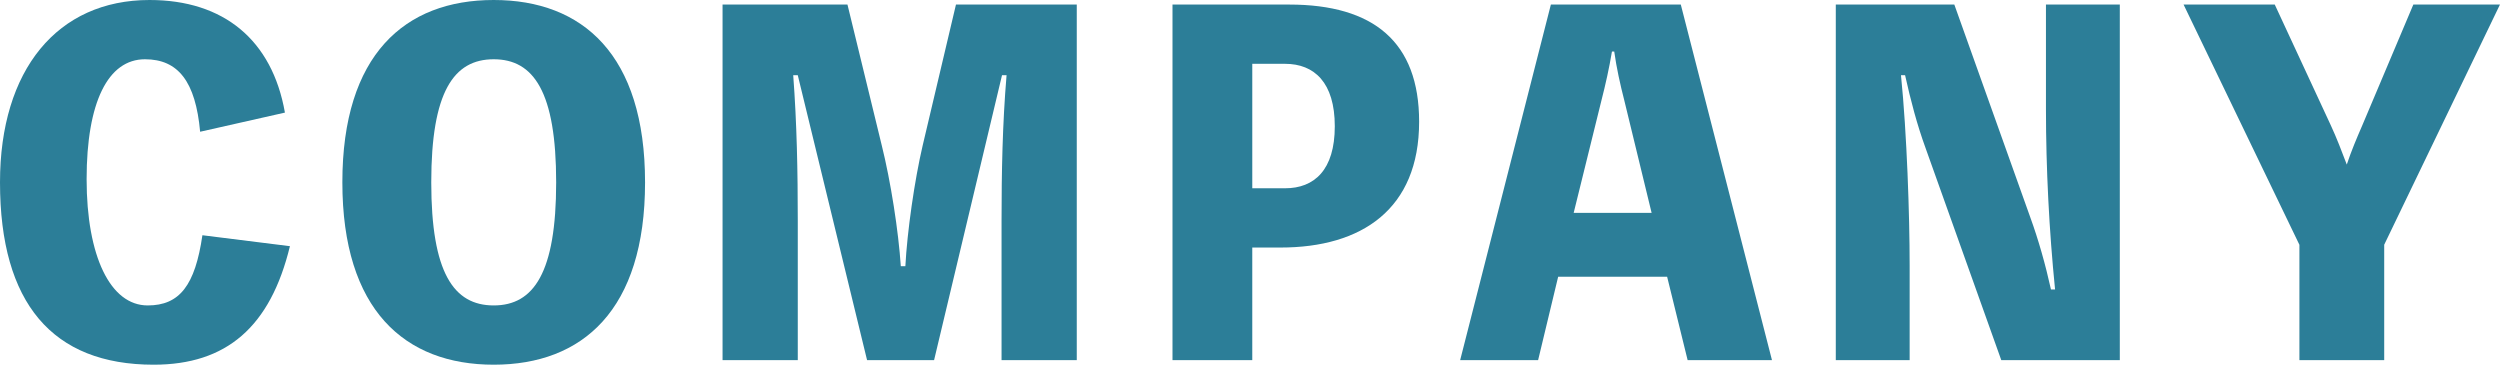
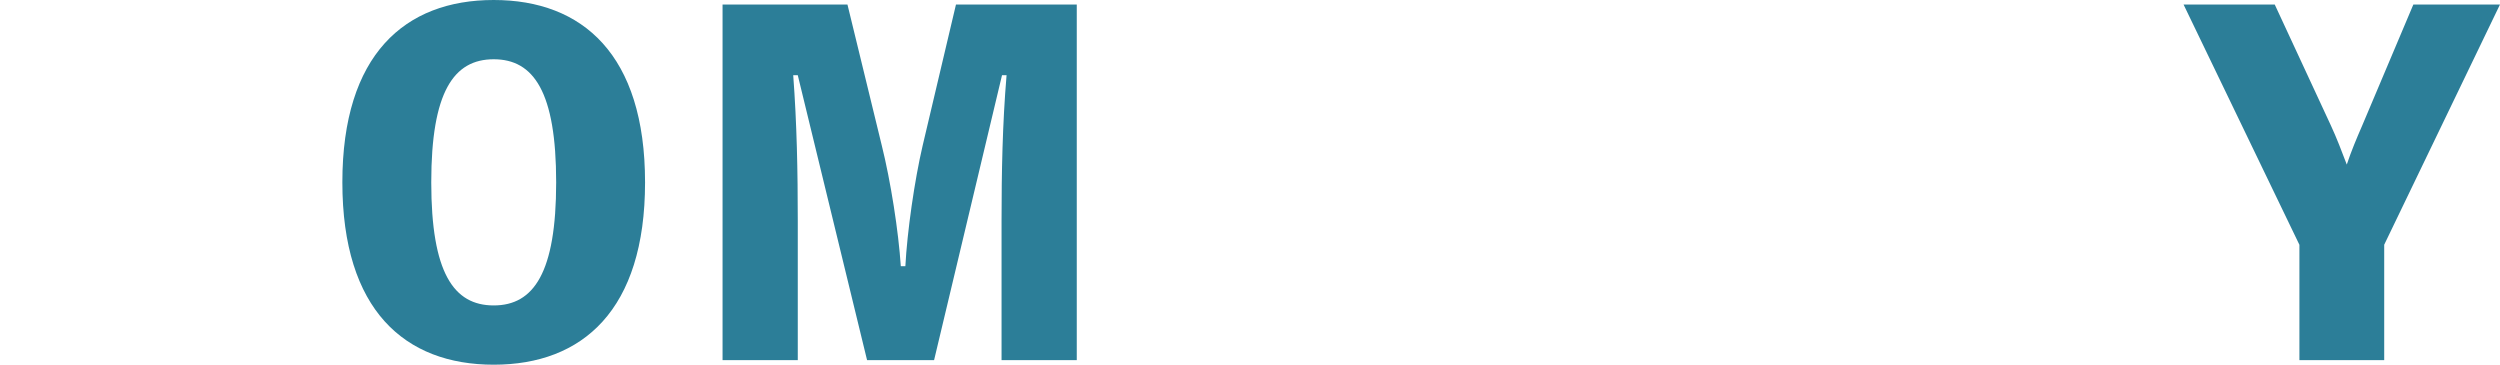
<svg xmlns="http://www.w3.org/2000/svg" id="_レイヤー_2" viewBox="0 0 548.4 80">
  <defs>
    <style>.cls-1{fill:#2c7e98;}</style>
  </defs>
  <g id="_レイヤー_1-2">
    <g>
-       <path class="cls-1" d="m63.6,54c-4.3,17.7-13.9,26-29.9,26C11.5,80,0,66.5,0,40,0,15.3,12.6,0,32.8,0c16.3,0,26.9,8.8,29.7,24.7l-18.6,4.2c-1-11-4.8-15.9-12.1-15.9-8.1,0-12.8,9.4-12.8,26.3s5.2,27.7,13.4,27.7c7,0,10.4-4.4,12-15.4l19.2,2.4Z" />
      <path class="cls-1" d="m141.5,40c0,28-13.7,40-33.2,40s-33.2-12-33.2-40S88.8,0,108.3,0s33.2,12,33.2,40Zm-19.5,0c0-19.8-4.9-27-13.7-27s-13.7,7.2-13.7,27,4.9,27,13.7,27,13.7-7.2,13.7-27Z" />
      <path class="cls-1" d="m236.2,1v78h-16.5v-30.5c0-10.7.2-21.3,1.1-32h-1l-14.9,62.5h-14.7l-15.2-62.5h-1c.8,10.6,1,21.1,1,32v30.5h-16.5V1h27.4l7.5,30.8c2,8,3.7,19,4.2,26.6h1c.4-7.6,2-18.8,3.8-26.5l7.3-30.9h26.5Z" />
-       <path class="cls-1" d="m282.8,1c18.5,0,28.5,8.2,28.5,25.7,0,19.2-12.6,27.6-30.4,27.6h-6.2v24.7h-17.5V1h25.6Zm-.9,40.3c6.4,0,10.9-4,10.9-13.6s-4.5-13.7-10.9-13.7h-7.2v27.3h7.2Z" />
-       <path class="cls-1" d="m388.7,79h-18.5l-4.5-18.3h-23.9l-4.4,18.3h-17.1L340.2,1h28.5l20,78Zm-32.4-57c-.9-3.5-1.7-7.1-2.2-10.7h-.5c-.6,3.6-1.4,7.2-2.3,10.7l-6.1,24.7h17.1l-6-24.7Z" />
-       <path class="cls-1" d="m465,1v78h-26l-16.6-46.5c-1.9-5.2-3.3-10.6-4.5-16h-.9c1.3,12.8,1.9,30.8,1.9,41.7v20.8h-16.2V1h26l16.6,46.5c1.9,5.2,3.4,10.6,4.6,16h.9c-1.3-12.9-2-26.6-2-39.6V1h16.2Z" />
      <path class="cls-1" d="m523,53.7v25.3h-18.6v-25.3L478.99,1h20l12.3,26.5c1.3,2.8,2.4,5.7,3.5,8.6,1-3,2.1-5.6,3.4-8.6l11.2-26.5h19l-25.4,52.7Z" />
    </g>
  </g>
</svg>